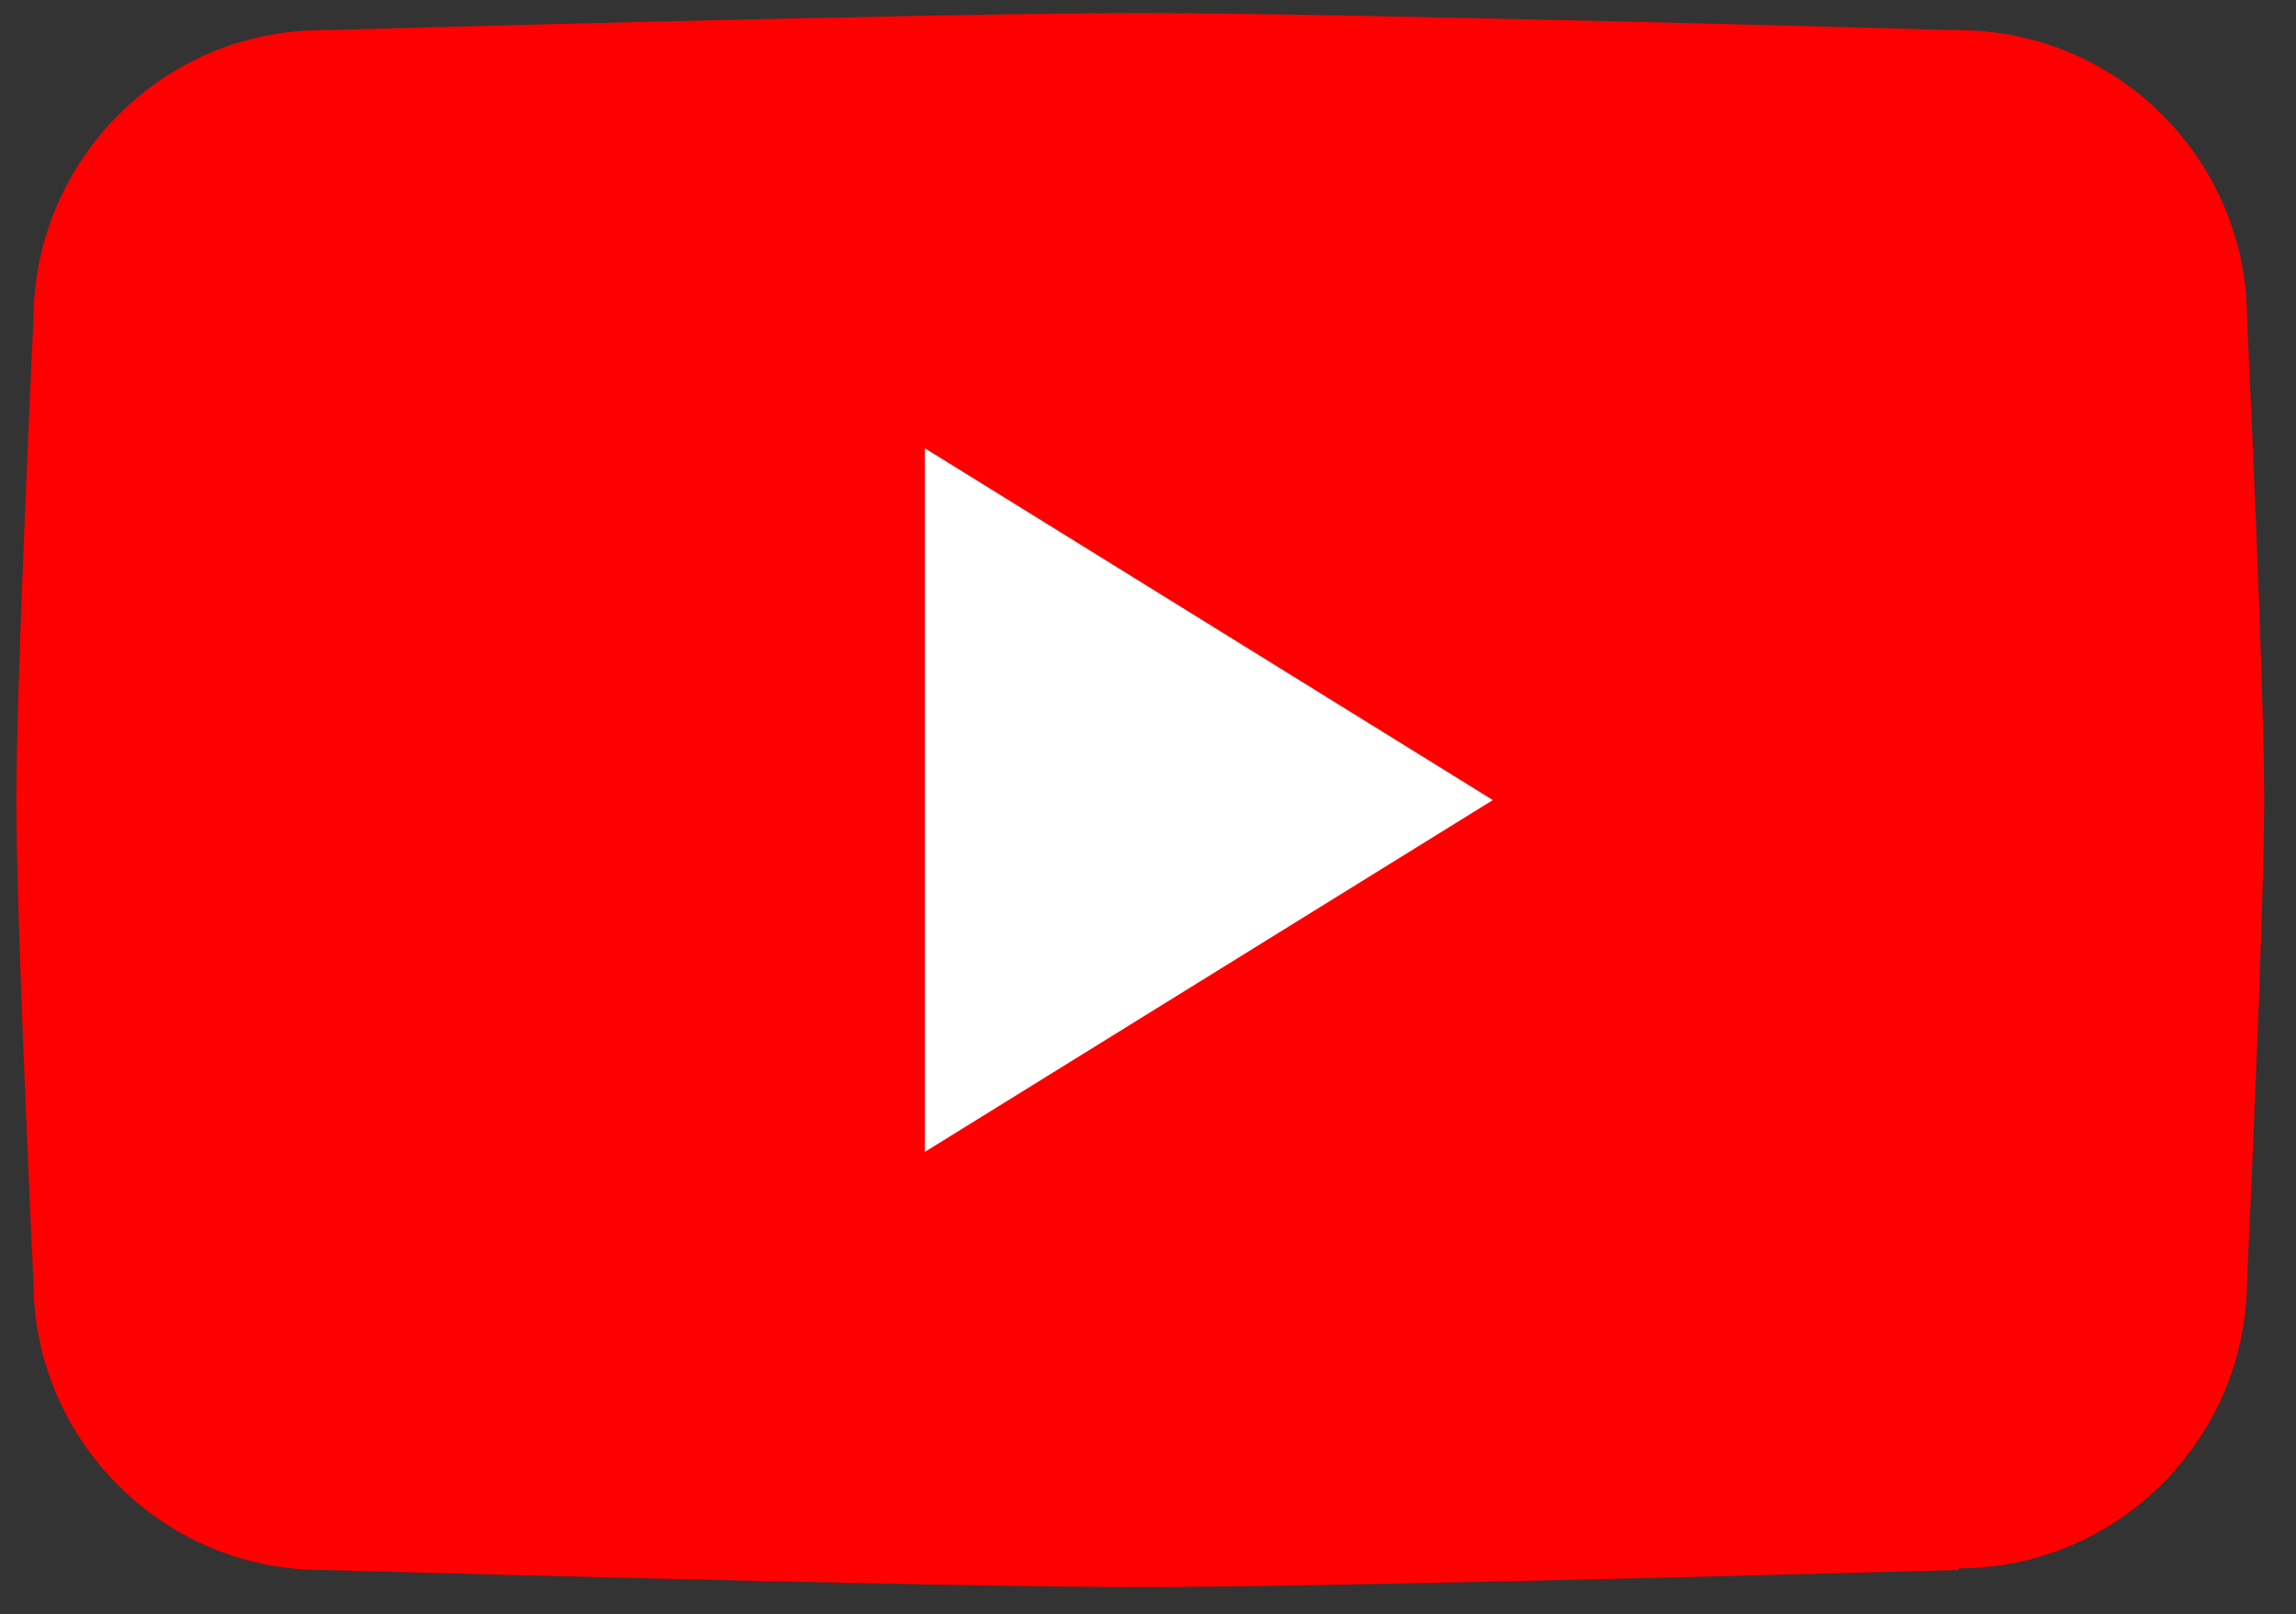
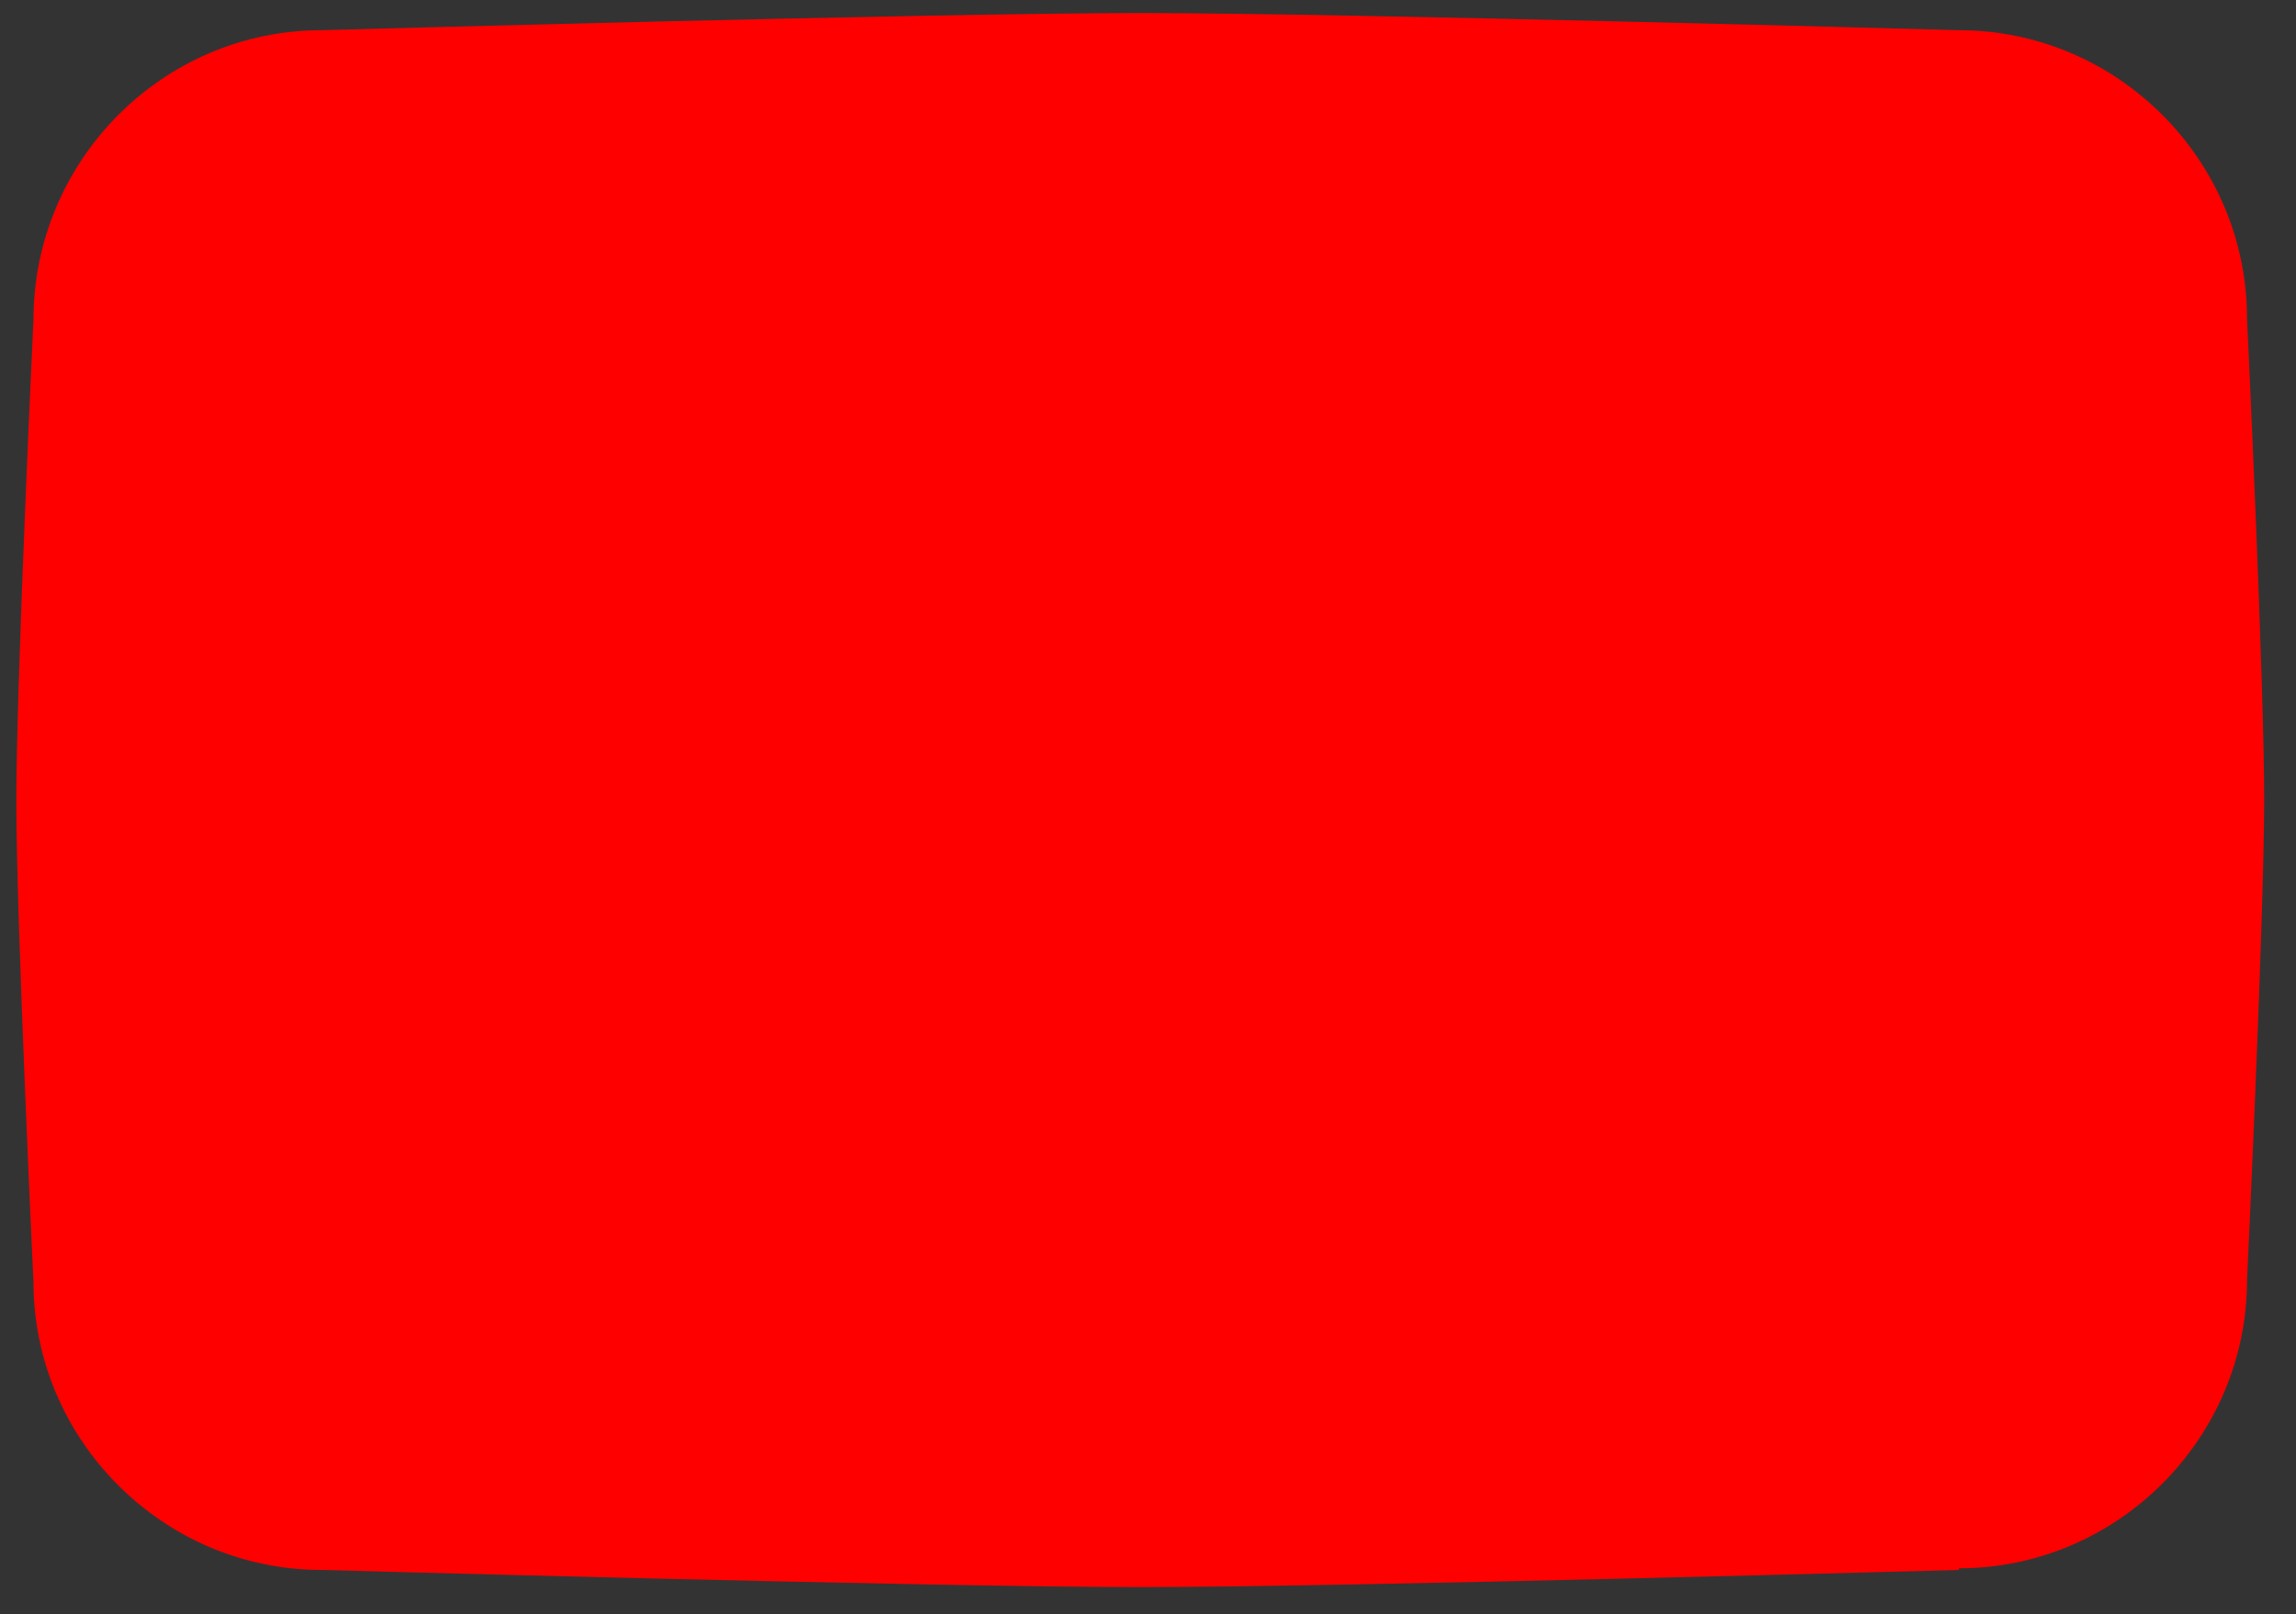
<svg xmlns="http://www.w3.org/2000/svg" id="Layer_1" viewBox="0 0 281.3 197.7">
  <rect x="0" y="0" width="281.3" height="197.7" fill="#333333" stroke="none" />
  <defs>
    <style>      .st0 {        fill: #fff;        fill-rule: evenodd;      }      .st1 {        fill: red;      }    </style>
  </defs>
  <path class="st1" d="M240,192.3s-75.2,2.1-100.3,2.1-100.3-2.1-100.3-2.1c-19.4,0-35.3-15.9-35.3-35.3,0,0-2.1-44.2-2.1-58.9s2.1-58.9,2.1-58.9C4.1,19.6,20,3.7,39.4,3.7c0,0,75.2-2.1,100.3-2.1s100.3,2.1,100.3,2.1c19.4,0,35.3,15.9,35.3,35.3,0,0,2.1,44.2,2.1,58.9s-2.1,58.9-2.1,58.9c0,19.4-15.9,35.3-35.3,35.3Z" />
-   <polygon class="st0" points="113.3 141.1 113.3 54.9 182.9 98 113.3 141.1" />
</svg>